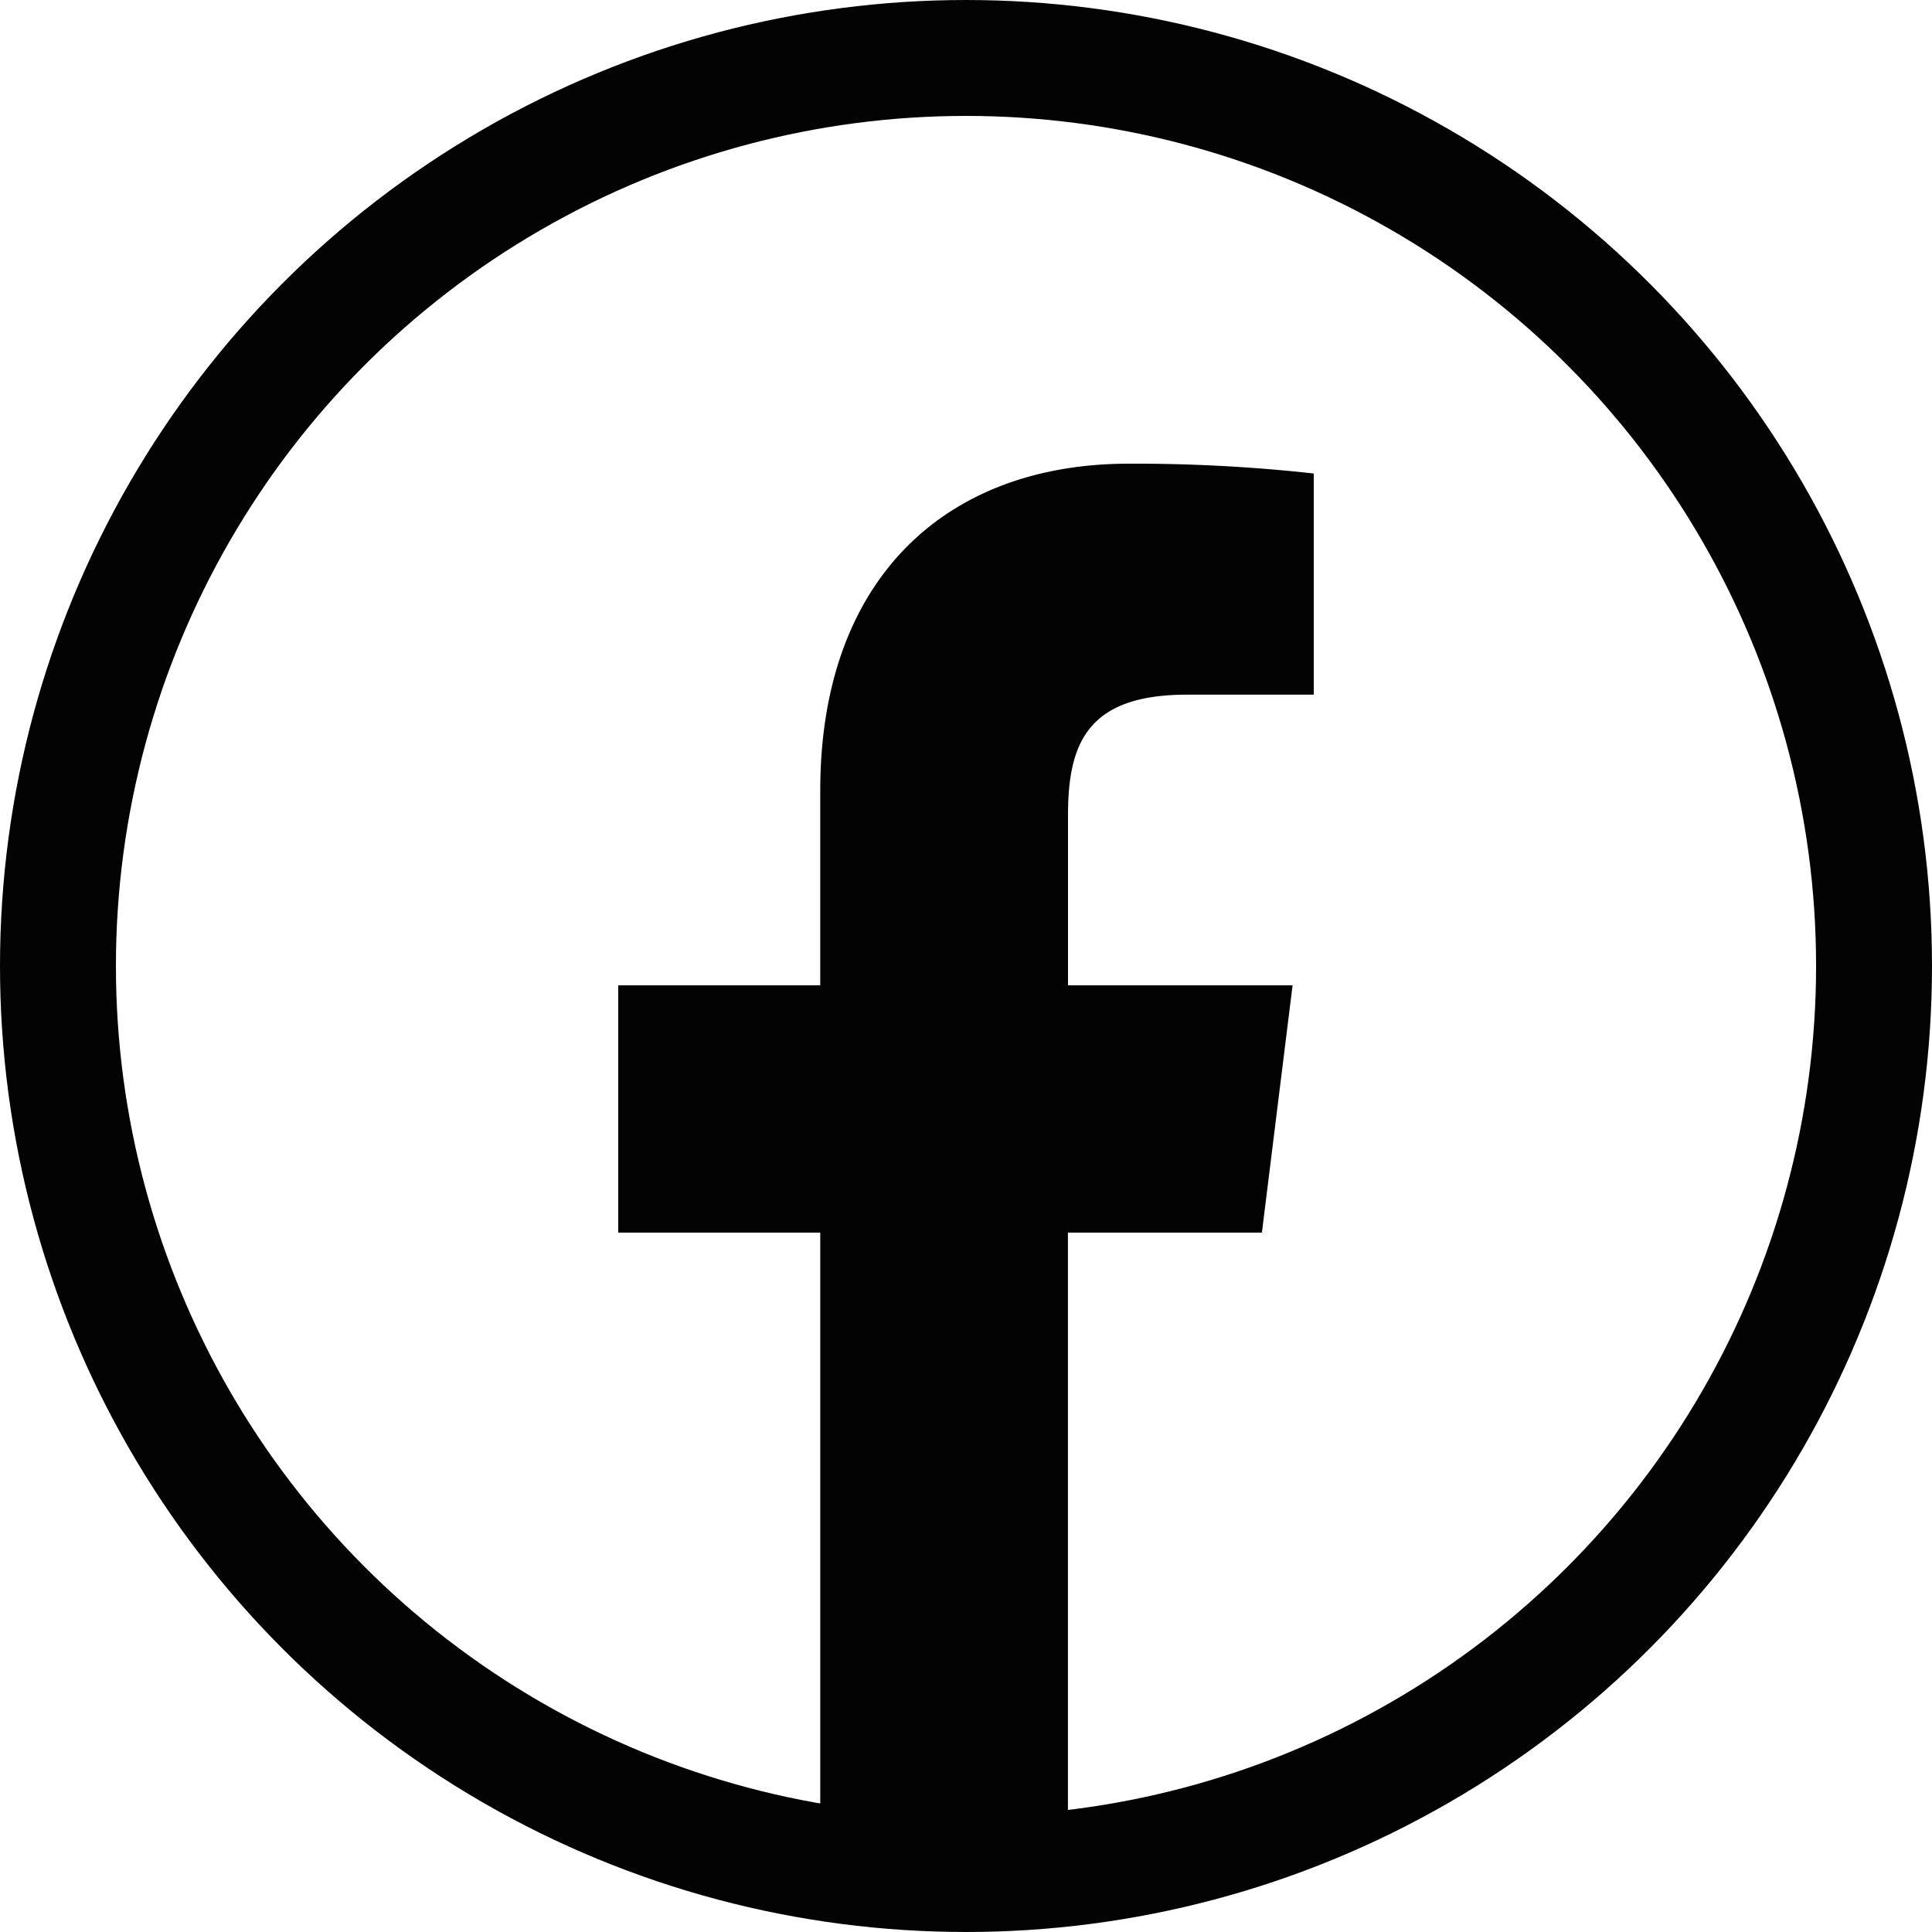
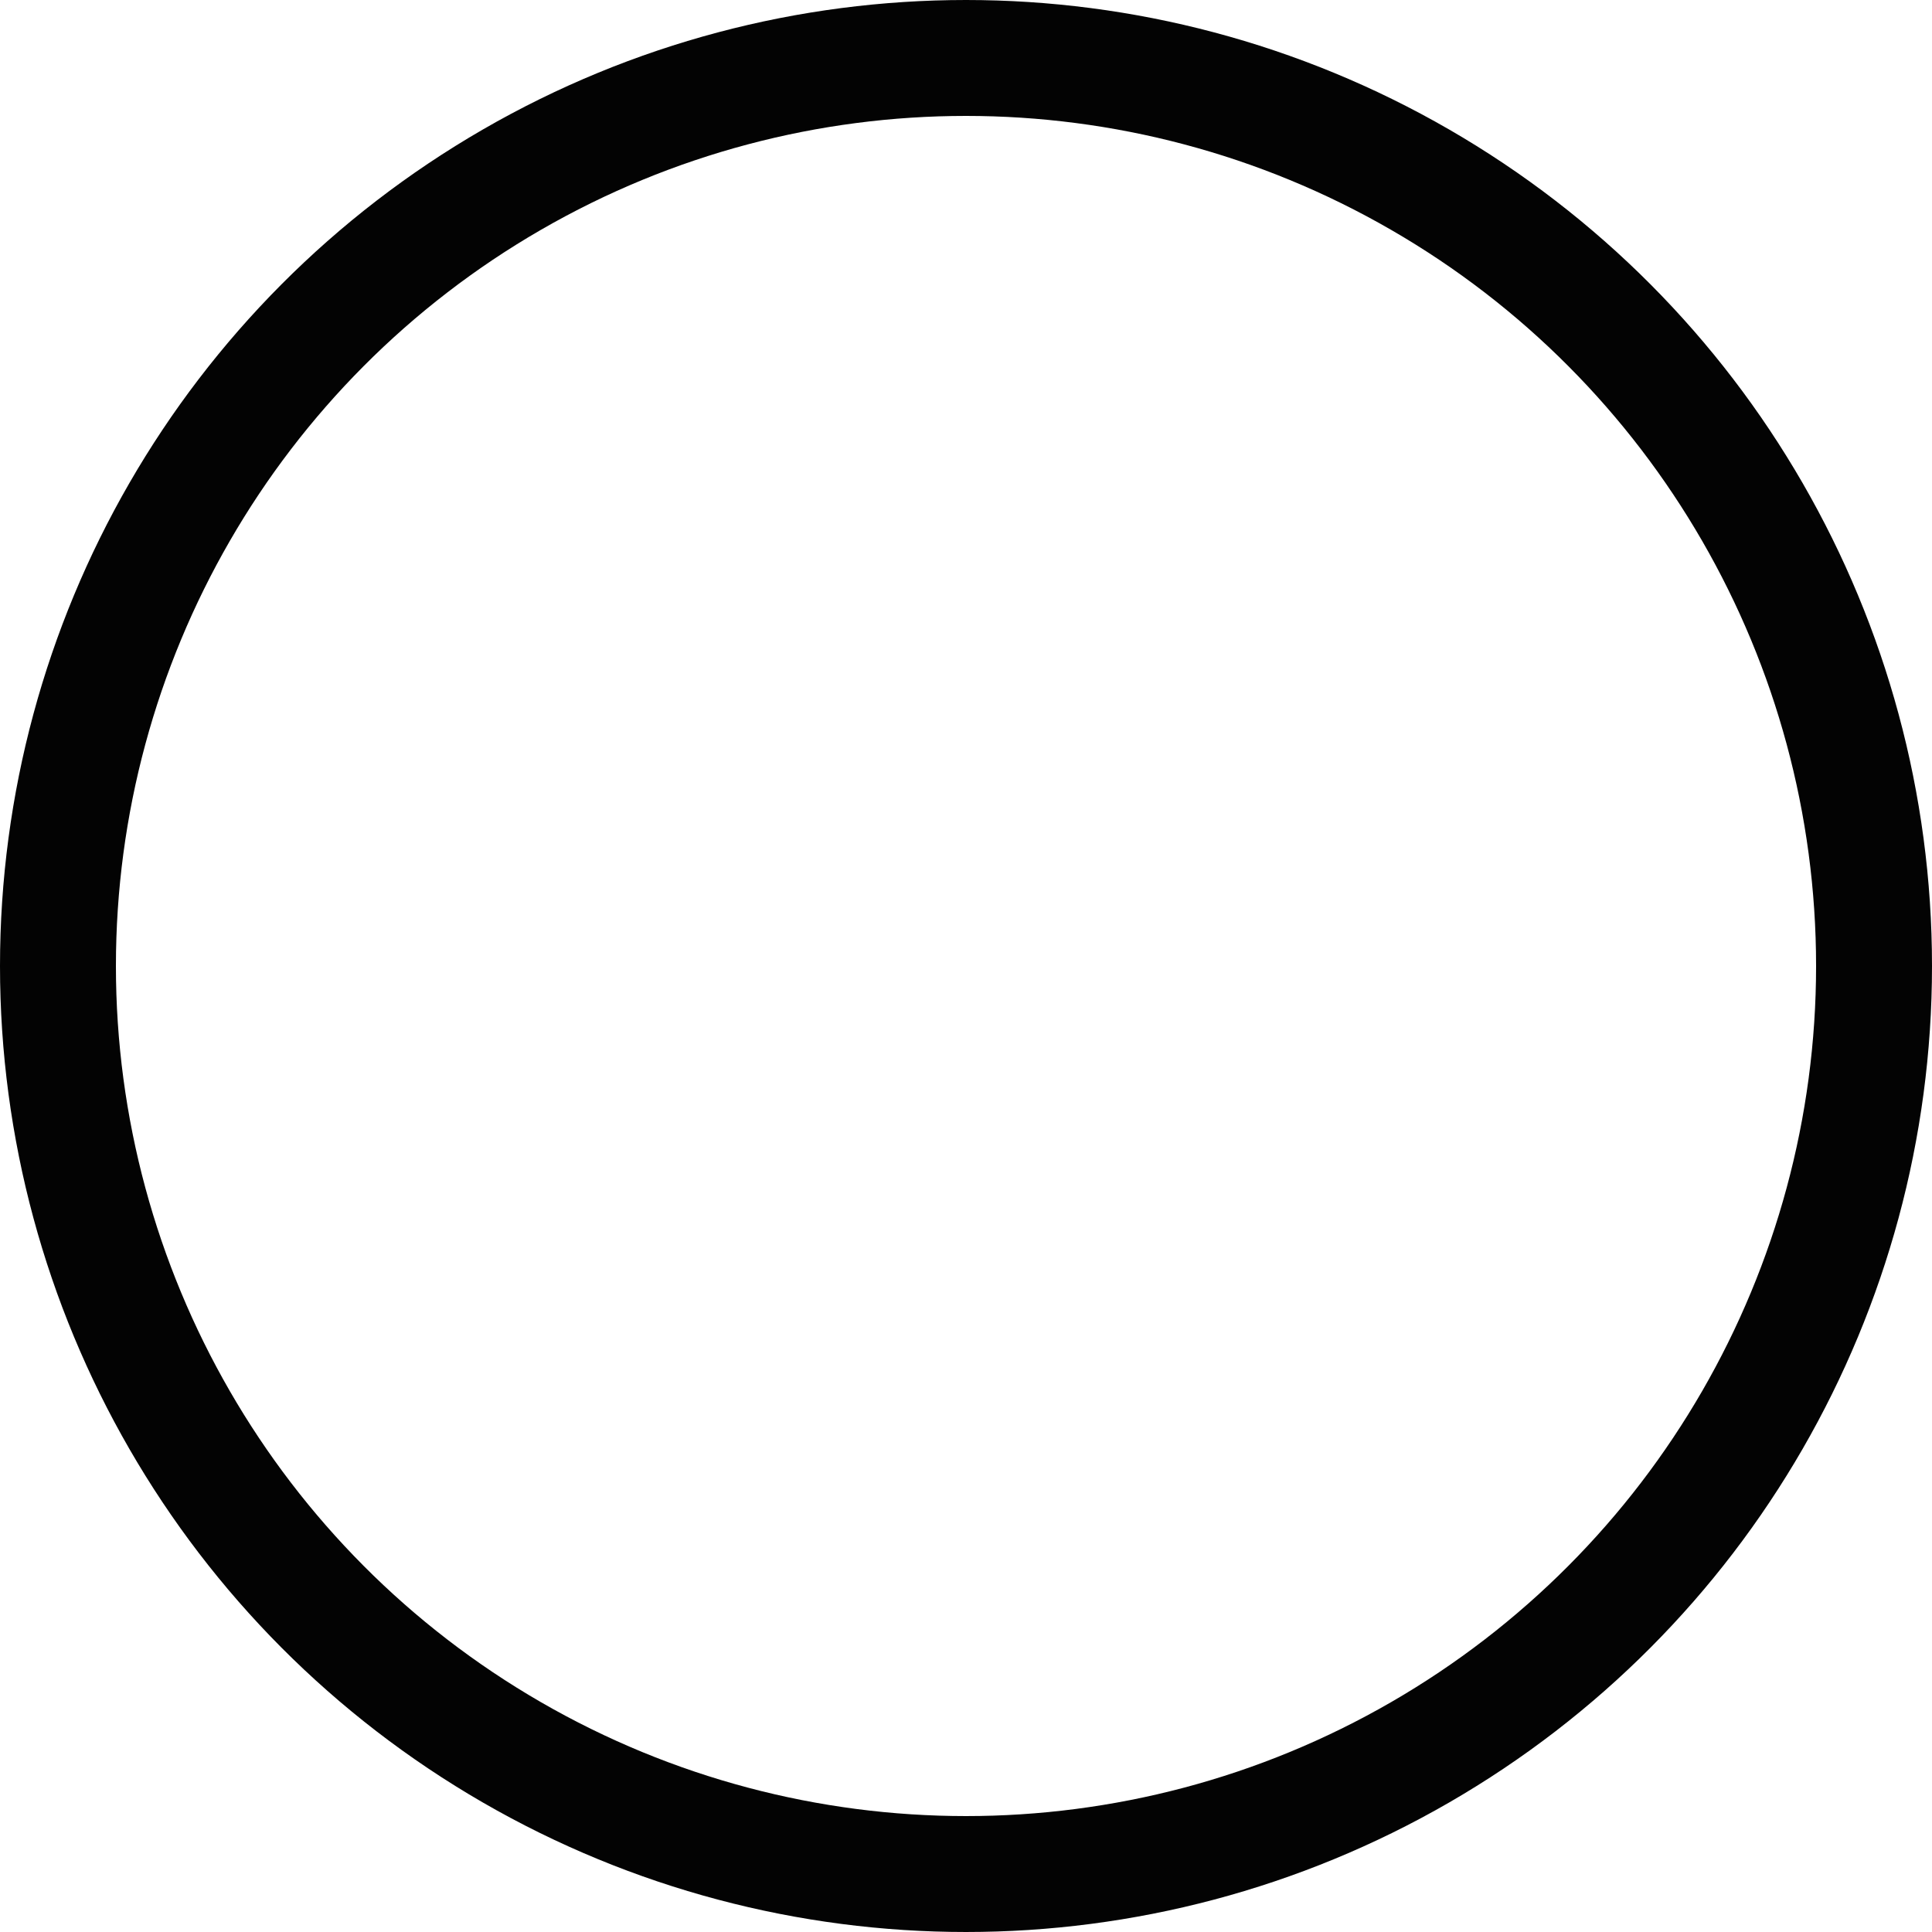
<svg xmlns="http://www.w3.org/2000/svg" width="25" height="25" fill="none">
-   <path fill="#030303" d="M15.357 8.989H17V6.127A21 21 0 0 0 14.606 6c-2.369 0-3.992 1.49-3.992 4.23v2.52H8v3.2h2.614V24h3.205v-8.05h2.51l.397-3.2H13.82v-2.203c0-.925.25-1.558 1.538-1.558" />
  <circle cx="12.5" cy="12.5" r="11.75" stroke="#030303" stroke-width="1.5" />
</svg>